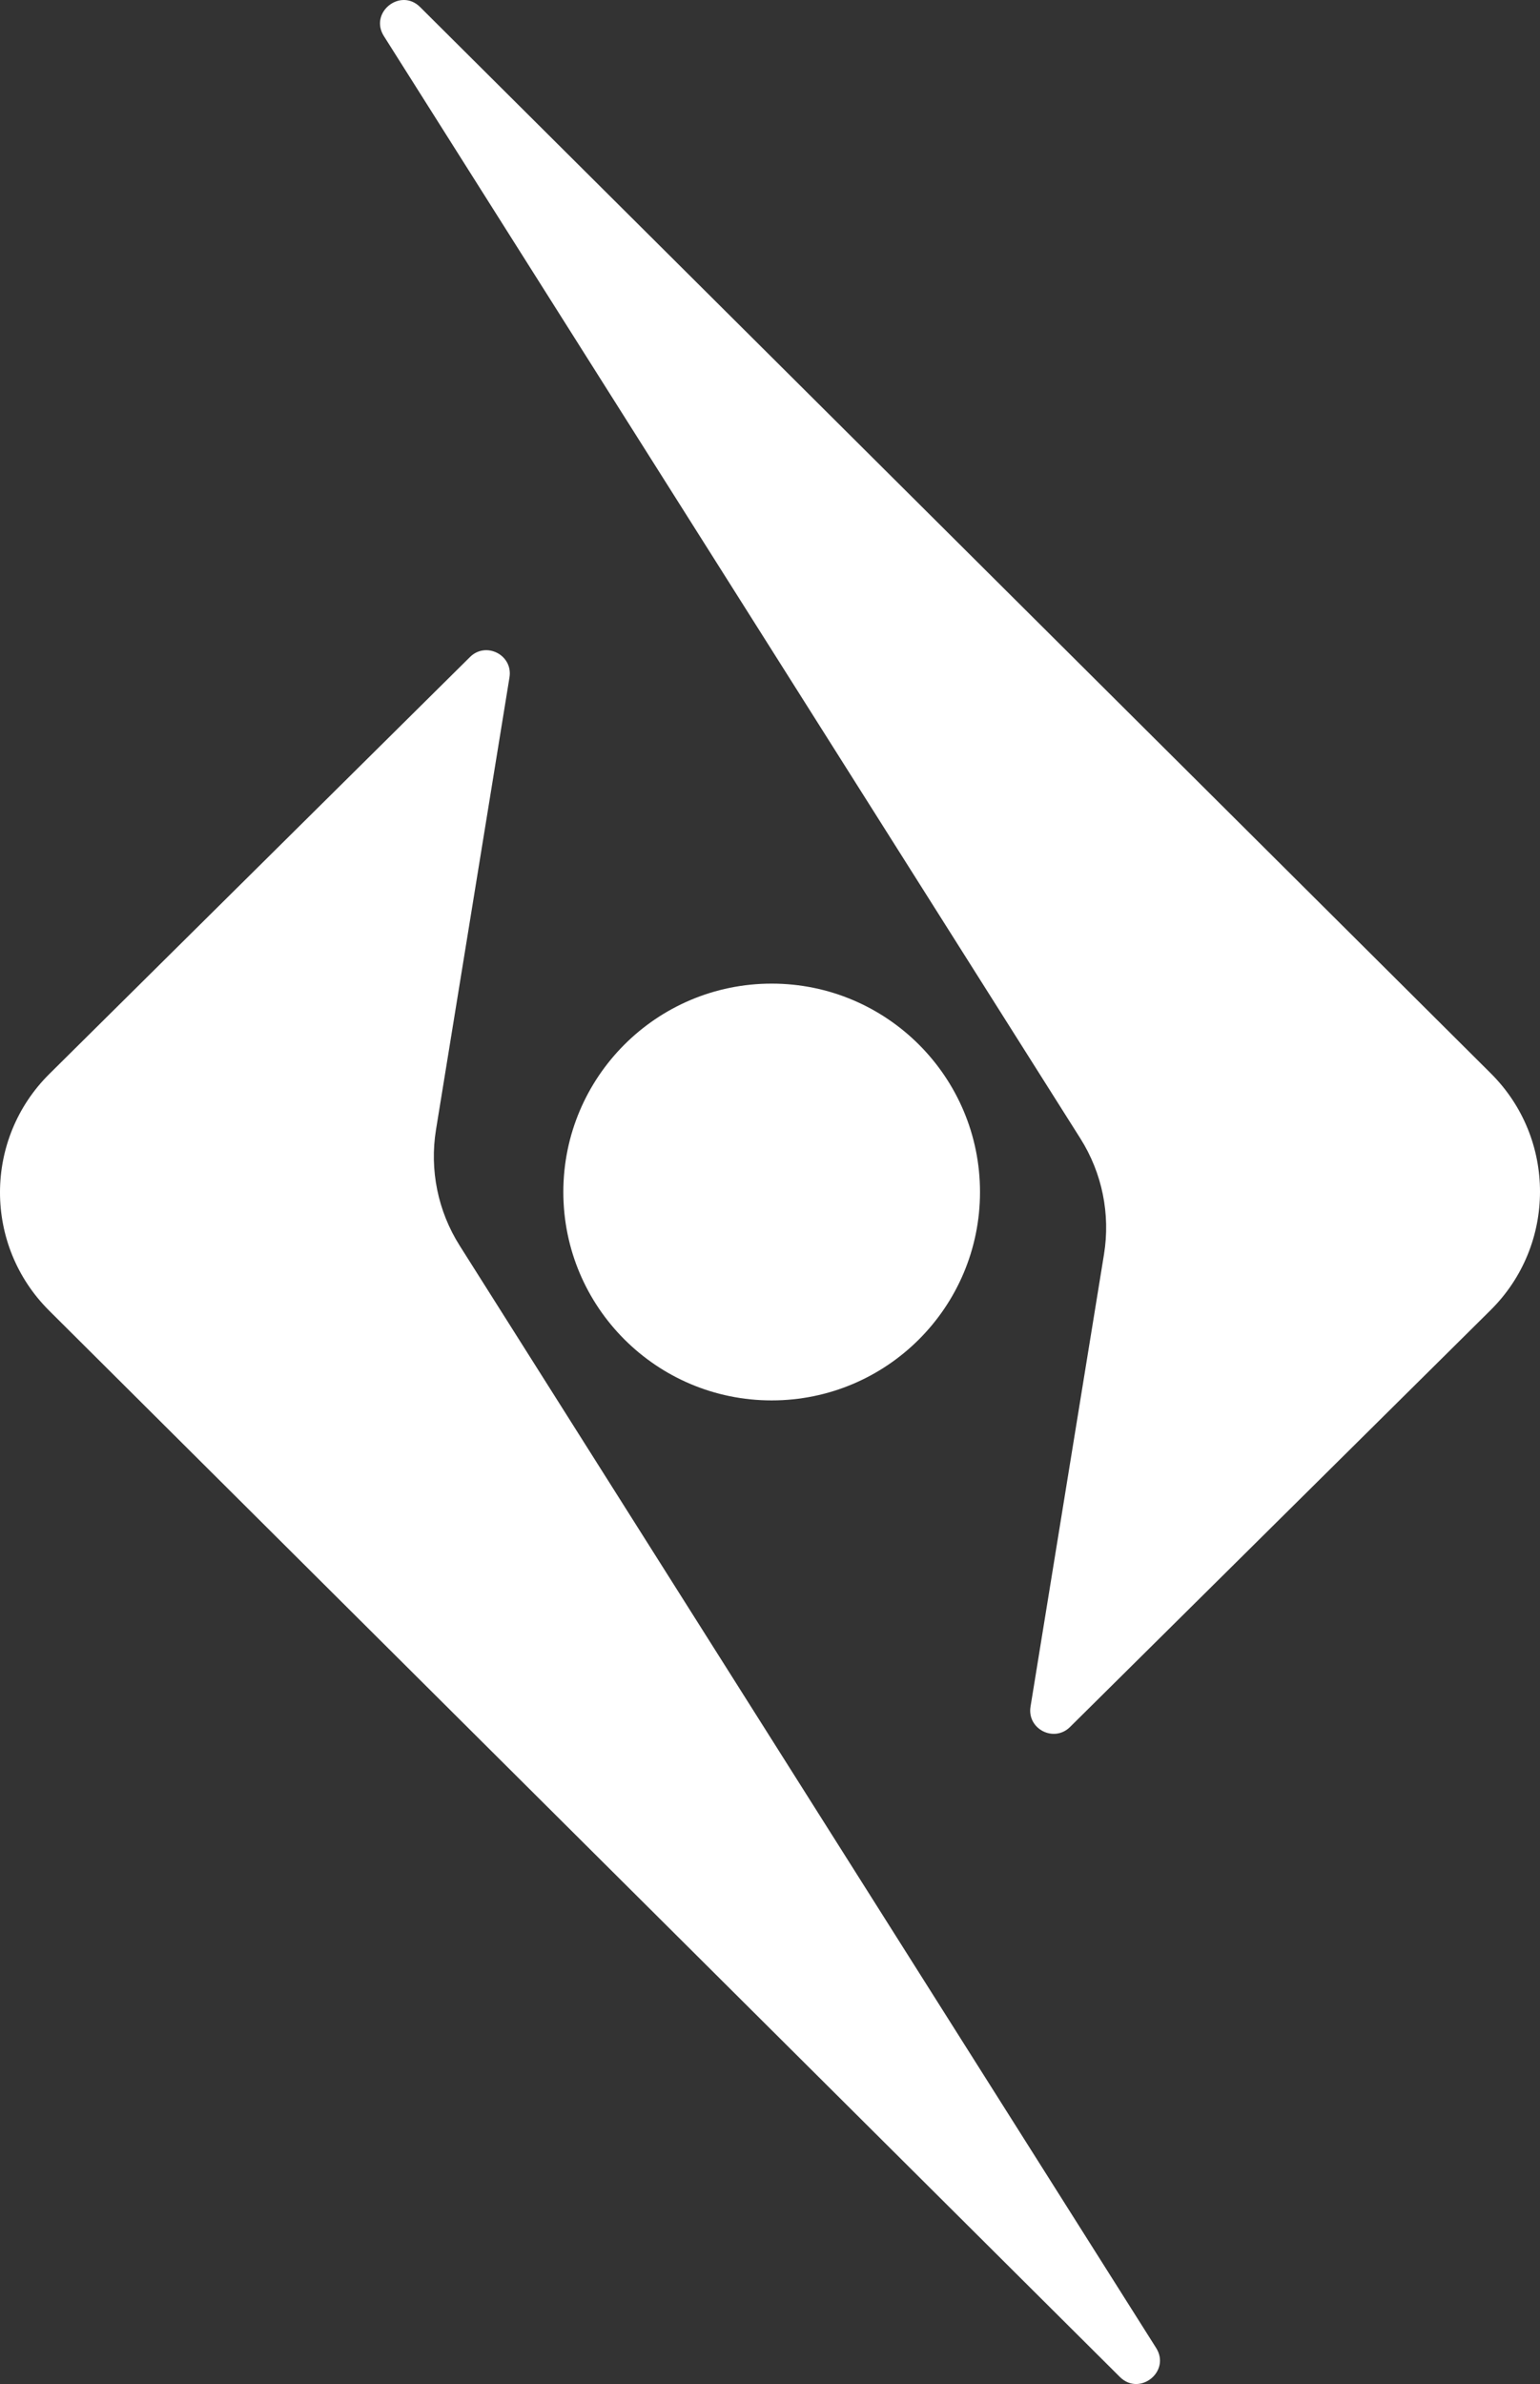
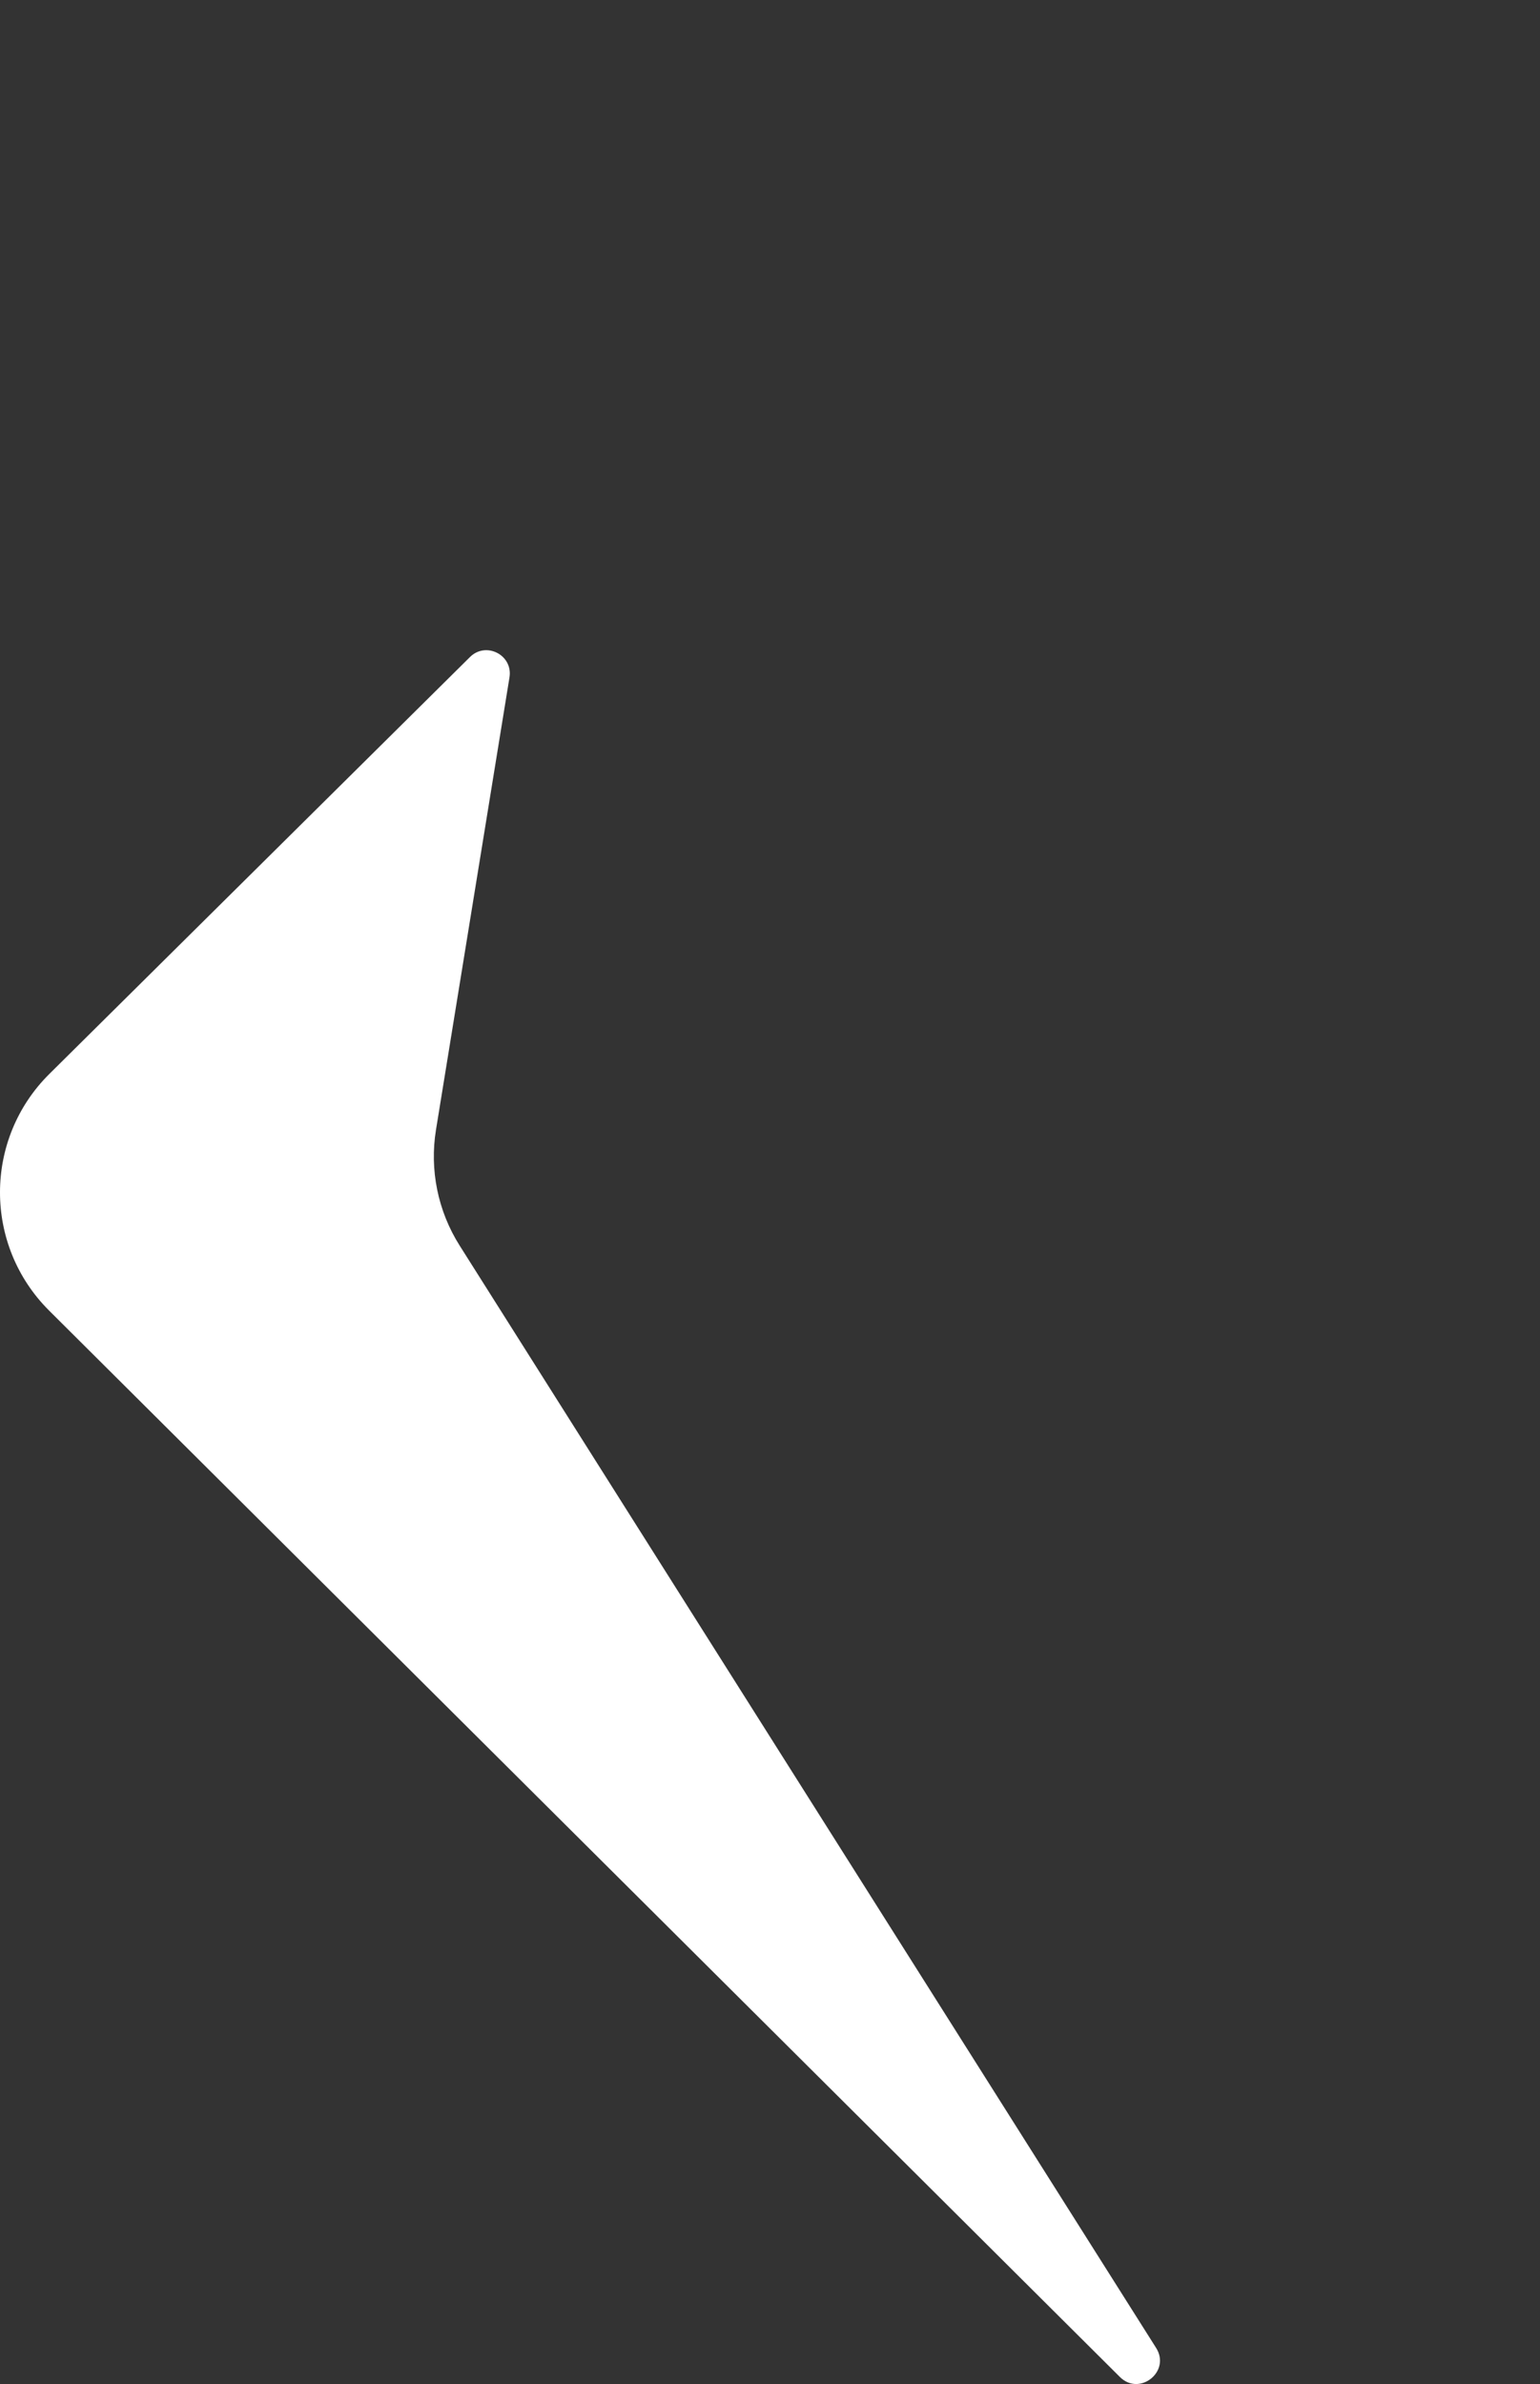
<svg xmlns="http://www.w3.org/2000/svg" width="462" height="715" viewBox="0 0 462 715" fill="white">
  <rect x="0" y="0" width="462" height="715" fill="#333333" stroke="none" />
-   <path d="M309.156 511.847C308.068 518.544 316.19 522.722 321.011 517.944L447.183 392.923C466.906 373.38 466.944 341.529 447.267 321.939L126.036 2.119C120.117 -3.774 110.7 3.764 115.162 10.823L324.111 341.444C330.638 351.772 333.16 364.129 331.2 376.187L309.156 511.847Z" />
  <path d="M152.844 203.153C153.932 196.456 145.81 192.278 140.989 197.056L14.817 322.077C-4.906 341.62 -4.944 373.471 14.733 393.061L335.964 712.881C341.883 718.774 351.3 711.236 346.838 704.177L137.889 373.556C131.362 363.228 128.84 350.871 130.8 338.813L152.844 203.153Z" />
-   <path d="M294 357.5C294 392.018 266.018 420 231.5 420C196.982 420 169 392.018 169 357.5C169 322.982 196.982 295 231.5 295C266.018 295 294 322.982 294 357.5Z" />
</svg>